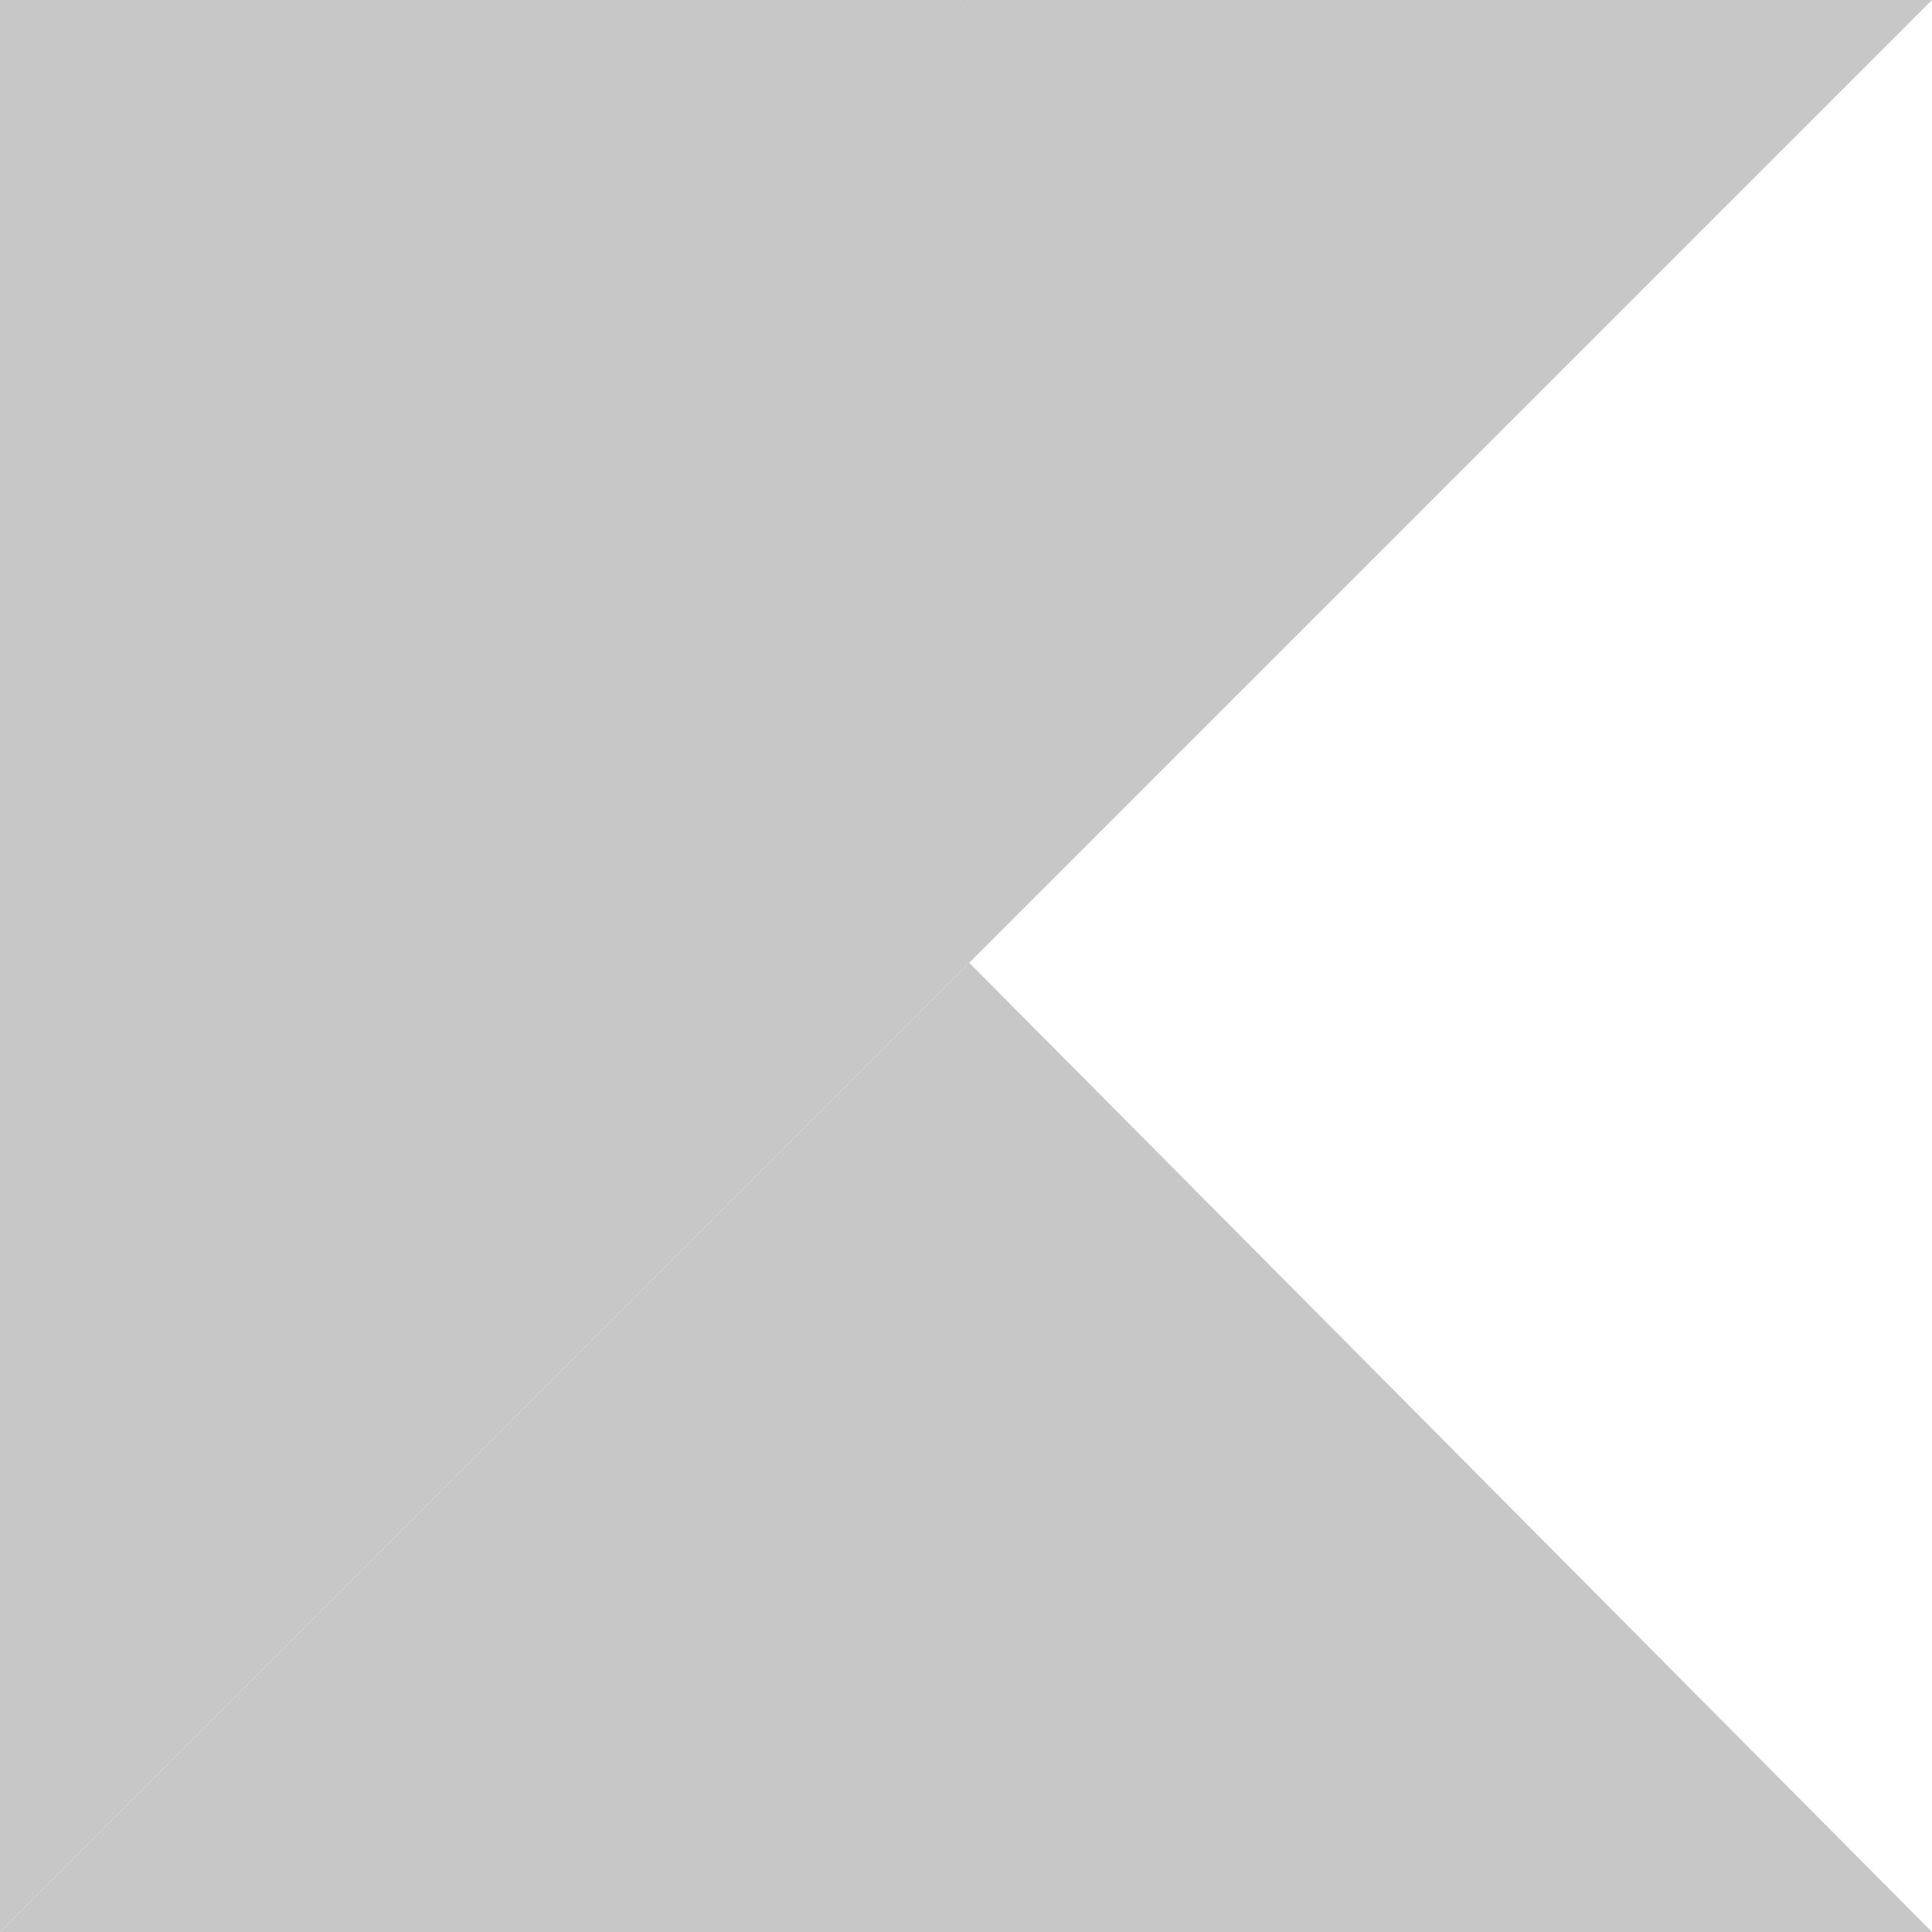
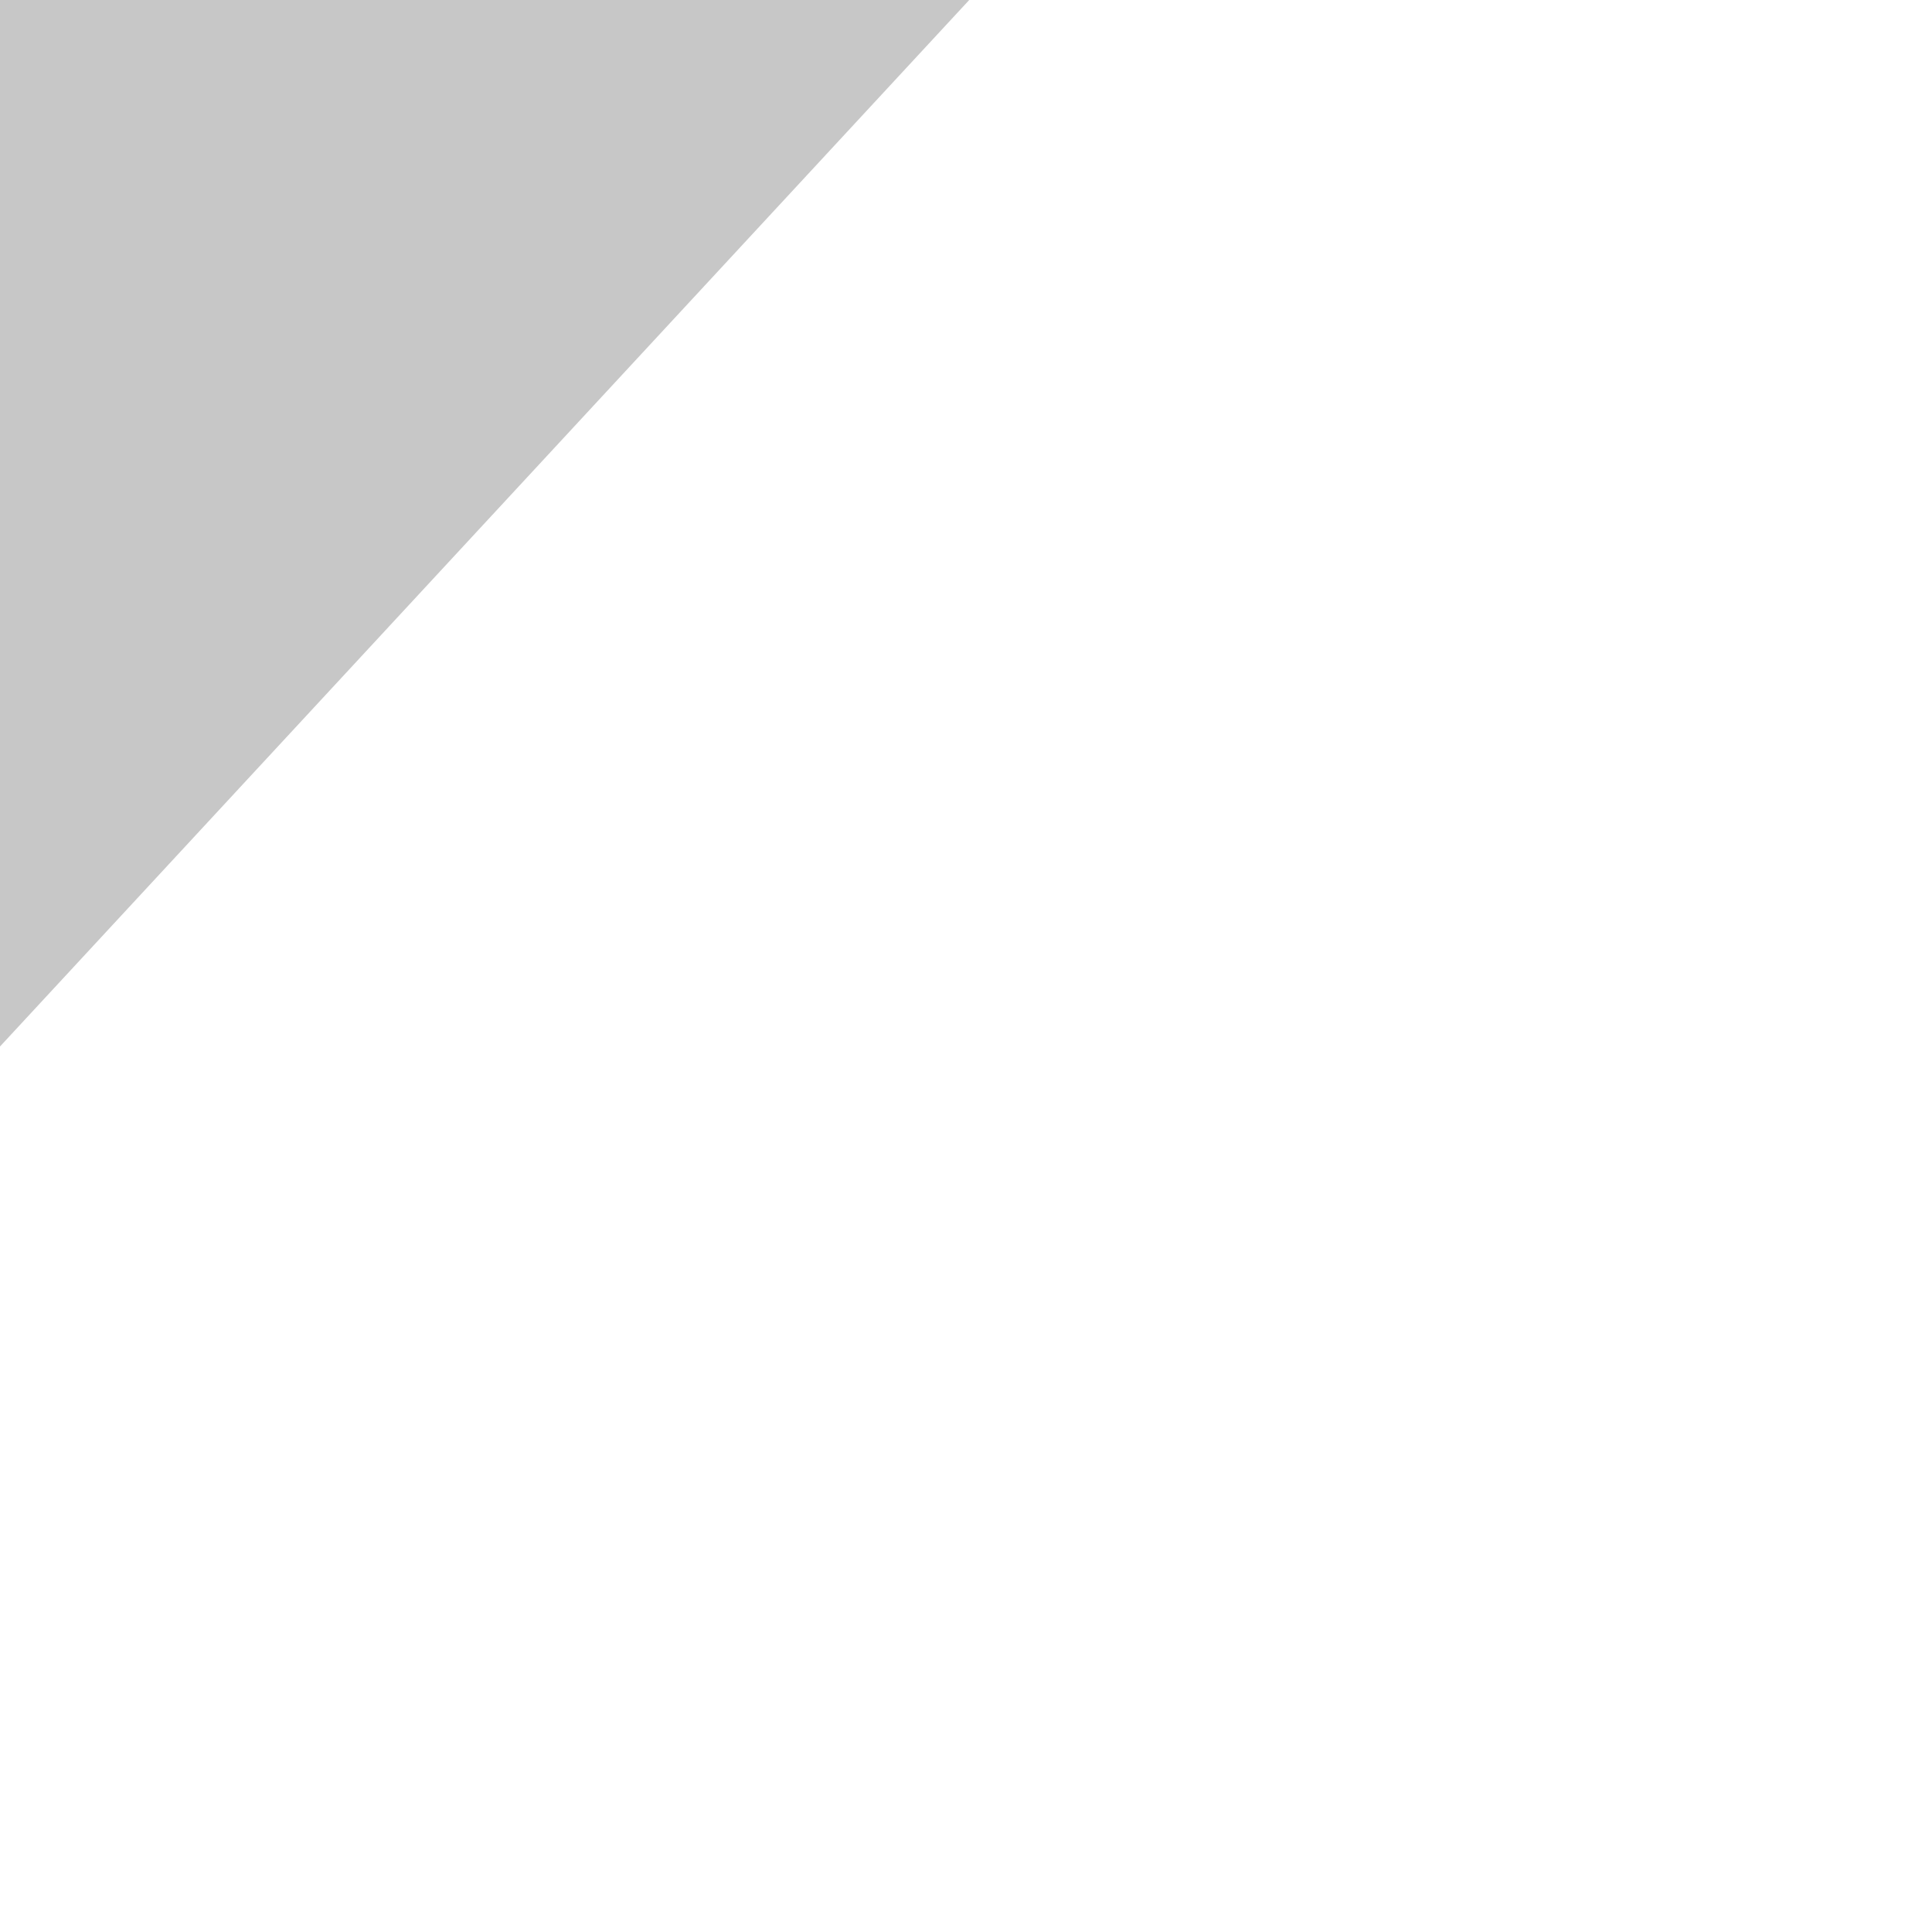
<svg xmlns="http://www.w3.org/2000/svg" version="1.1" id="Layer_1" x="0px" y="0px" viewBox="0 0 60 60" style="enable-background:new 0 0 60 60;" xml:space="preserve">
  <g>
    <linearGradient id="XMLID_3_" gradientUnits="userSpaceOnUse" x1="15.959" y1="-13.014" x2="44.307" y2="15.333" gradientTransform="matrix(1 0 0 -1 0 61)">
      <stop offset="9.677000e-02" style="stop-color:#c7c7c7" />
      <stop offset="0.301" style="stop-color:#c7c7c7" />
      <stop offset="0.621" style="stop-color:#c7c7c7" />
      <stop offset="0.864" style="stop-color:#c7c7c7" />
      <stop offset="1" style="stop-color:#c7c7c7" />
    </linearGradient>
-     <polygon id="XMLID_2_" style="fill:url(#XMLID_3_);" points="0,60 30.1,29.9 60,60  " />
    <linearGradient id="SVGID_1_" gradientUnits="userSpaceOnUse" x1="4.209" y1="48.941" x2="20.673" y2="65.405" gradientTransform="matrix(1 0 0 -1 0 61)">
      <stop offset="0.118" style="stop-color:#c7c7c7" />
      <stop offset="0.418" style="stop-color:#c7c7c7" />
      <stop offset="0.696" style="stop-color:#c7c7c7" />
      <stop offset="0.833" style="stop-color:#c7c7c7" />
    </linearGradient>
    <polygon style="fill:url(#SVGID_1_);" points="0,0 30.1,0 0,32.5  " />
    <linearGradient id="SVGID_2_" gradientUnits="userSpaceOnUse" x1="-10.102" y1="5.836" x2="45.731" y2="61.669" gradientTransform="matrix(1 0 0 -1 0 61)">
      <stop offset="0.107" style="stop-color:#c7c7c7" />
      <stop offset="0.214" style="stop-color:#c7c7c7" />
      <stop offset="0.425" style="stop-color:#c7c7c7" />
      <stop offset="0.605" style="stop-color:#c7c7c7" />
      <stop offset="0.743" style="stop-color:#c7c7c7" />
      <stop offset="0.823" style="stop-color:#c7c7c7" />
    </linearGradient>
-     <polygon style="fill:url(#SVGID_2_);" points="30.1,0 0,31.7 0,60 30.1,29.9 60,0  " />
  </g>
</svg>